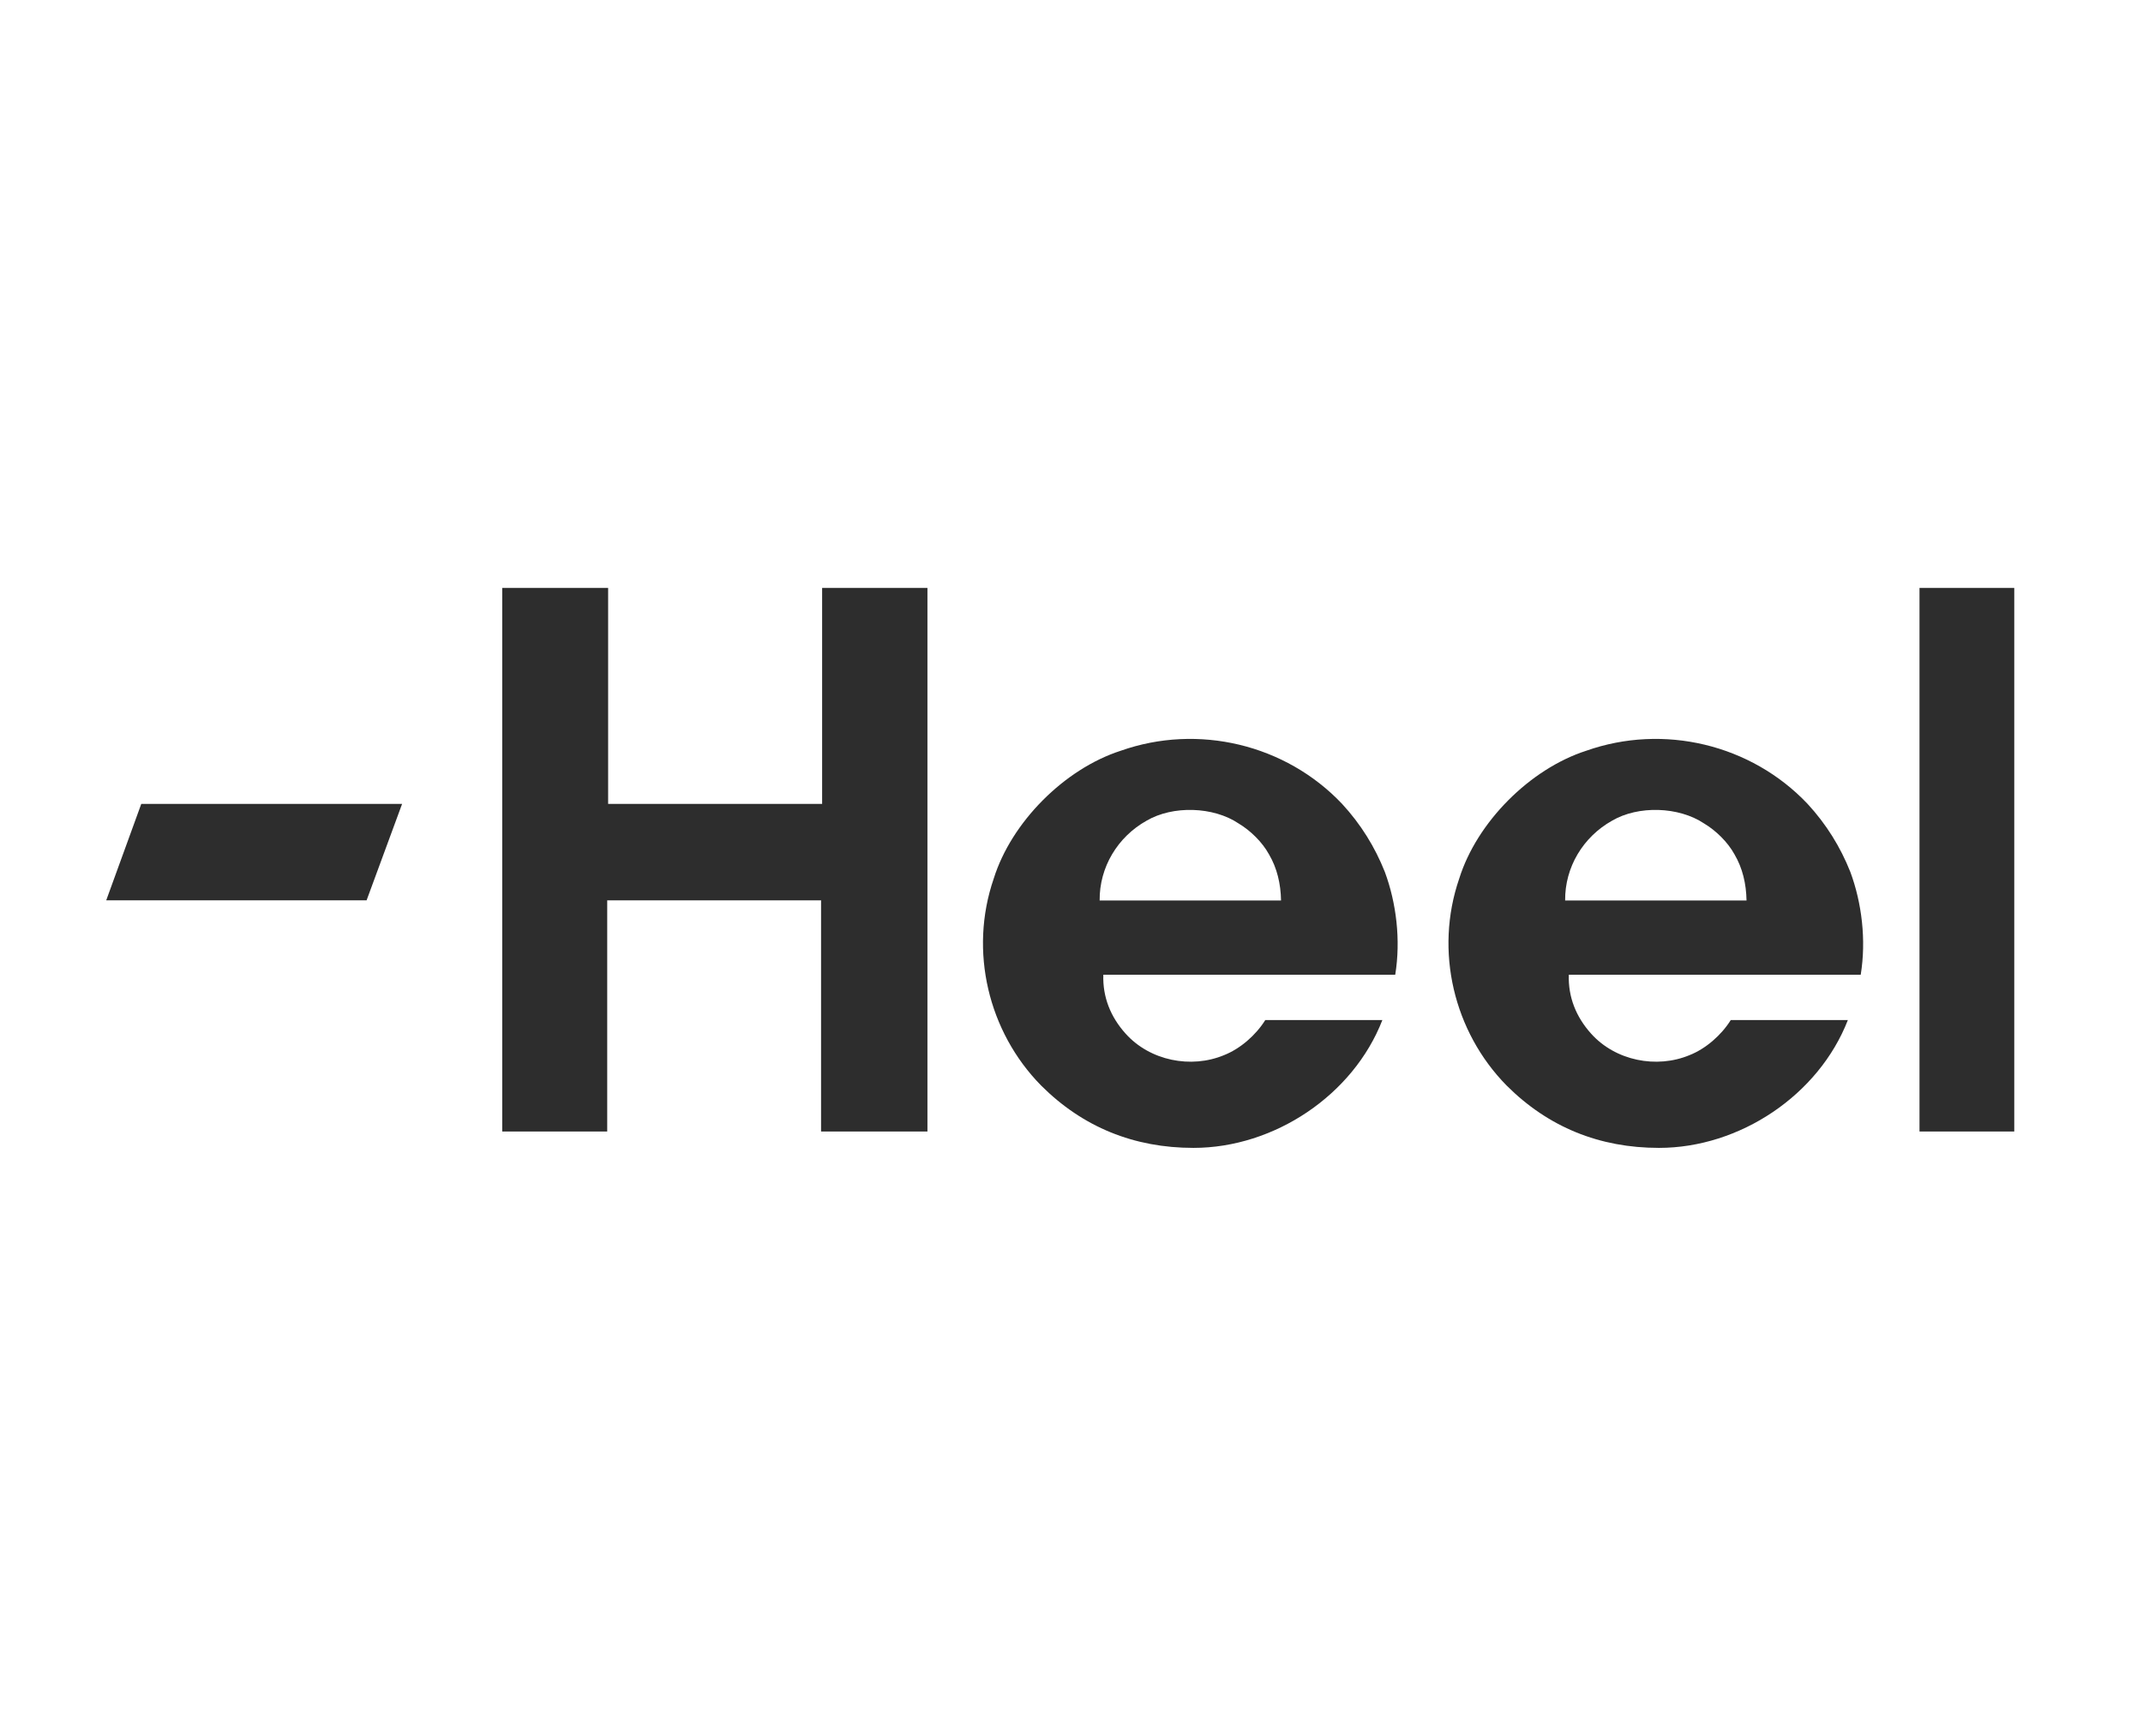
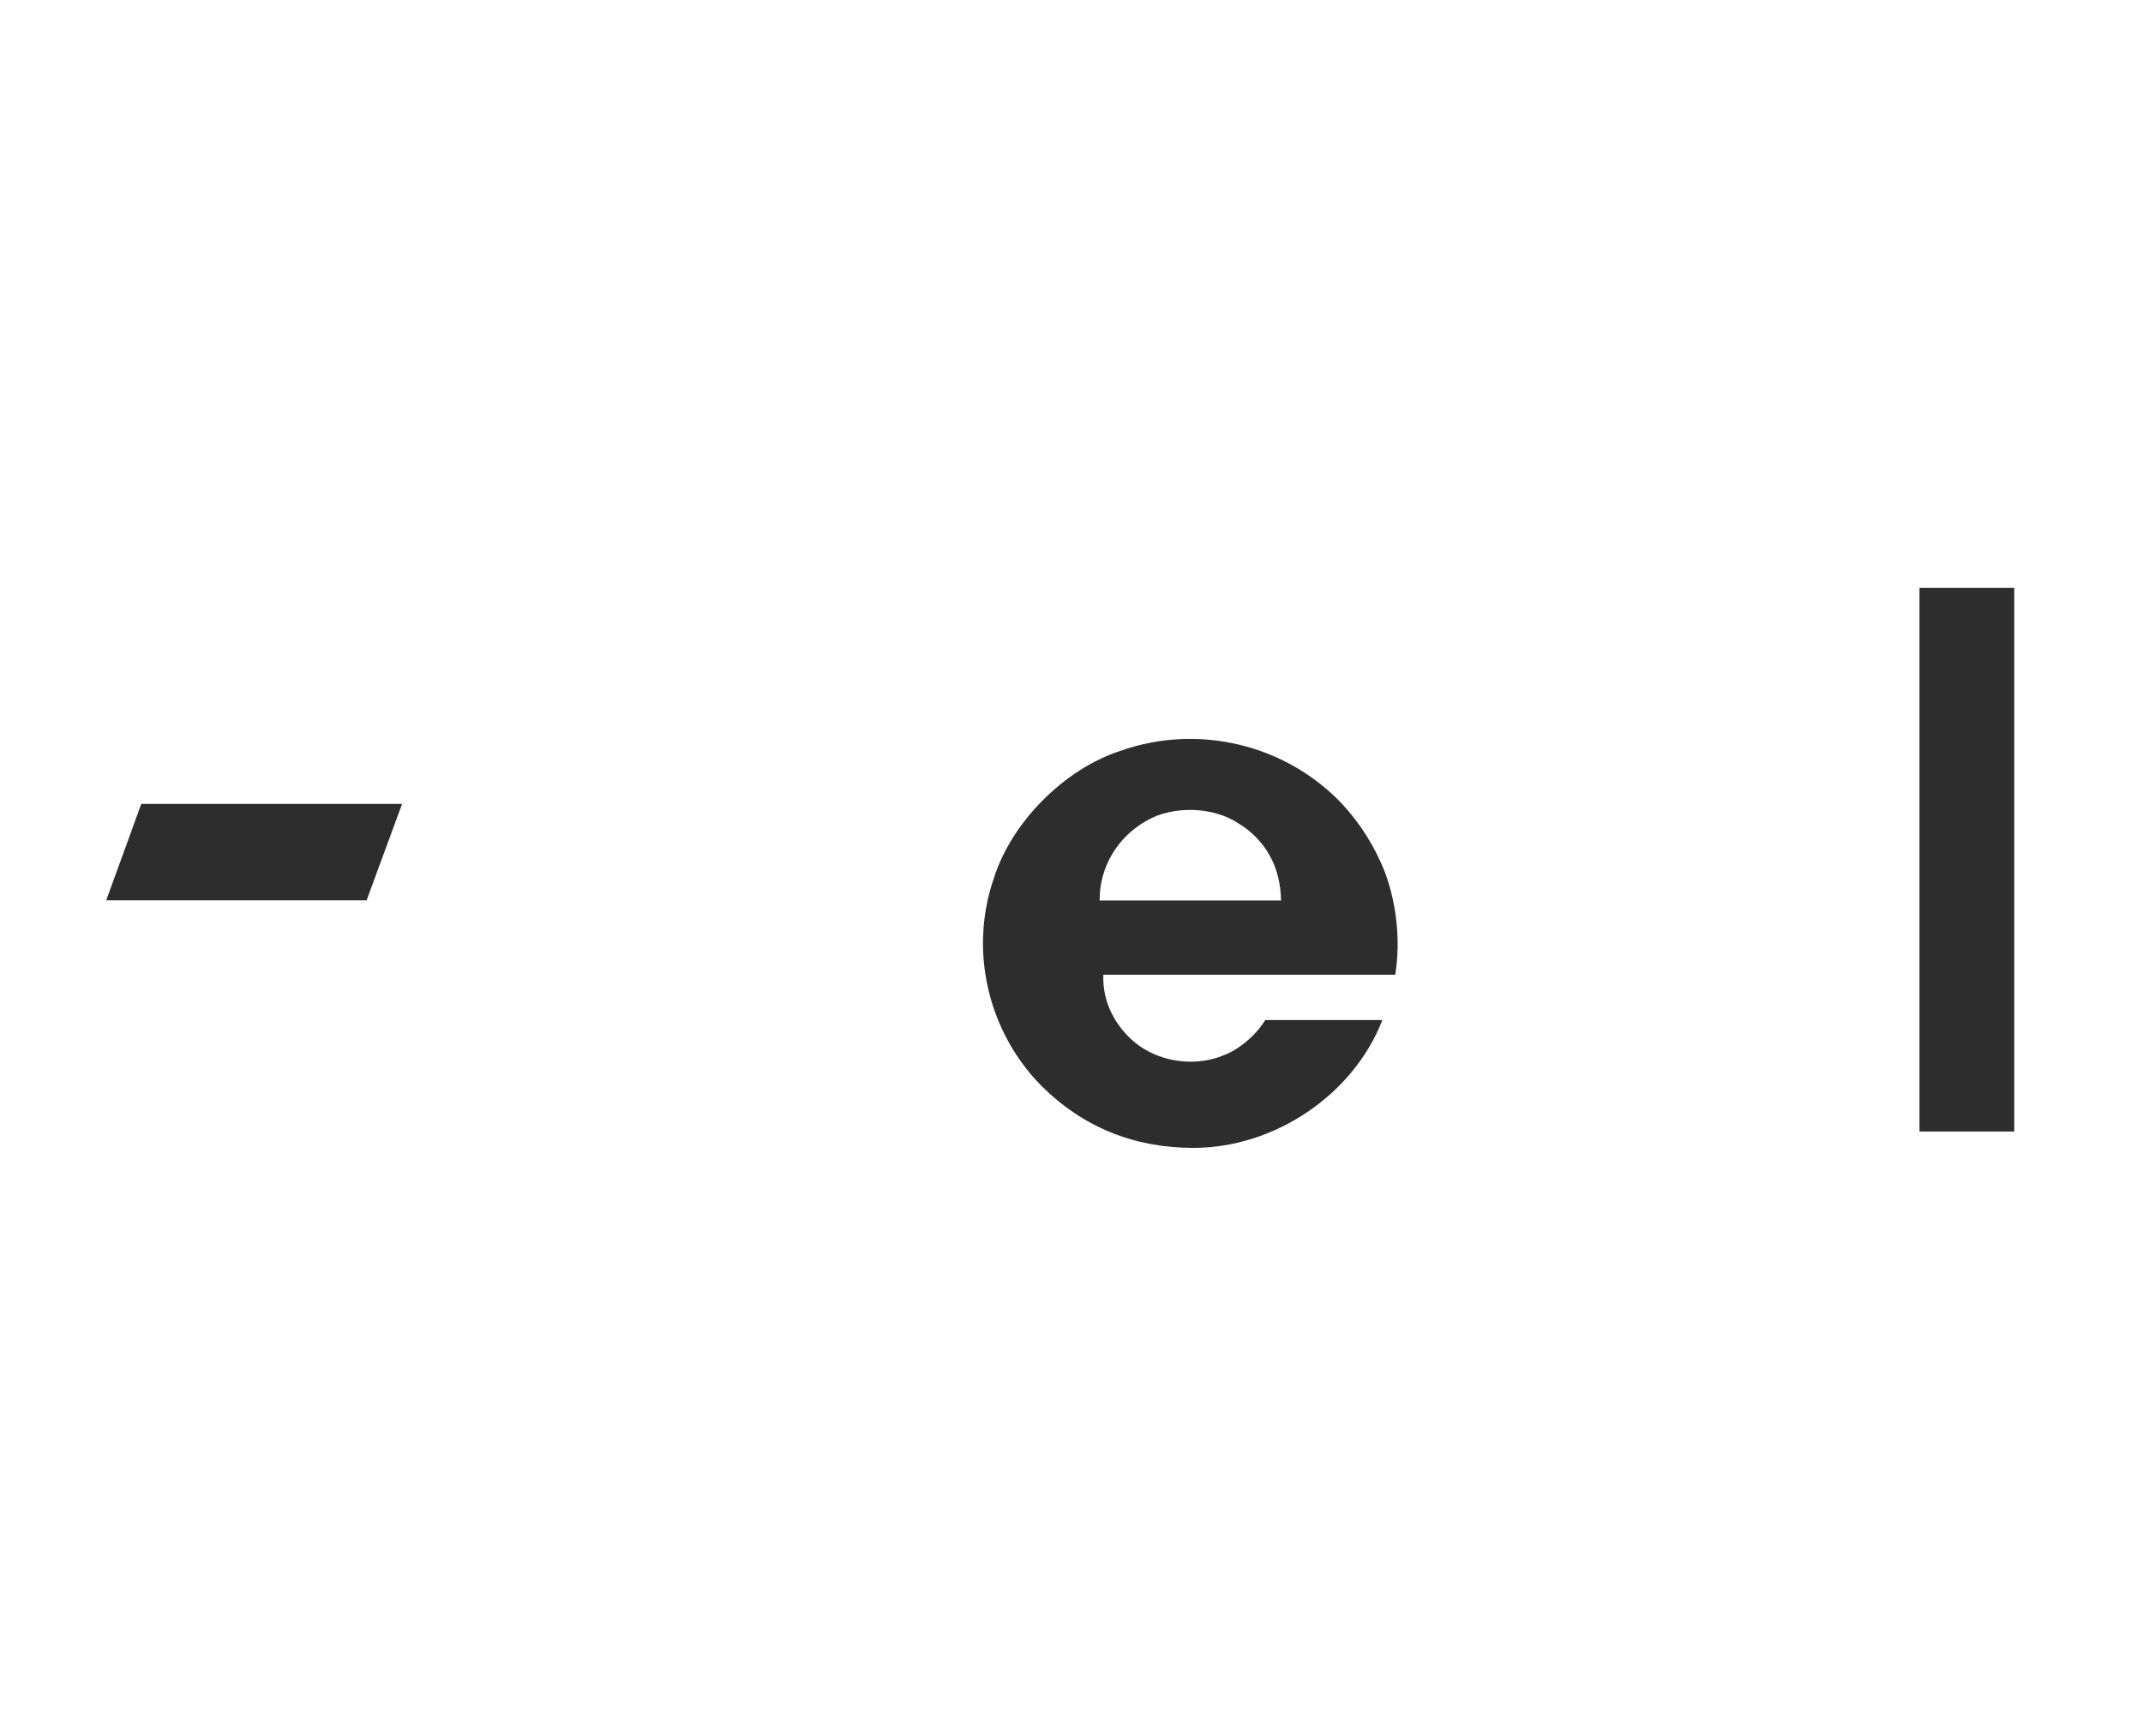
<svg xmlns="http://www.w3.org/2000/svg" id="Capa_1" version="1.1" viewBox="0 0 140 113.386">
  <g id="Capa_1-2">
    <g>
-       <path d="M102.249,58.813c-.02-2.16,1.17-4.14,3.06-5.2,1.72-1.01,4.36-.93,6.02.18.77.46,1.54,1.21,1.98,2.01.53.9.77,1.92.79,3.02h-11.86l.01-.01ZM118.079,52.503c-3.68-3.88-9.39-5.25-14.46-3.46-3.68,1.19-7.14,4.67-8.29,8.35-1.63,4.74-.35,10.01,3.09,13.51,2.73,2.73,6.08,4.08,9.96,4.08,5.27,0,10.43-3.44,12.34-8.35h-7.65c-.62.99-1.63,1.87-2.69,2.29-2.16.9-4.85.37-6.44-1.41-.97-1.08-1.5-2.38-1.45-3.84h19.07c.37-2.27.07-4.7-.68-6.72-.64-1.61-1.56-3.11-2.8-4.45" fill="#2d2d2d" />
-       <polygon points="53.709 52.513 39.729 52.513 39.729 38.403 32.809 38.403 32.809 73.913 39.669 73.913 39.669 58.813 53.639 58.813 53.639 73.913 60.589 73.913 60.589 38.403 53.709 38.403 53.709 52.513 53.709 52.513" fill="#2d2d2d" />
      <polygon points="125.399 73.913 131.589 73.913 131.589 38.403 125.399 38.403 125.399 73.913 125.399 73.913" fill="#2d2d2d" />
      <path d="M71.839,58.813c-.02-2.16,1.17-4.14,3.06-5.2,1.72-1.01,4.37-.93,6.02.18.77.46,1.54,1.21,1.98,2.01.53.9.77,1.92.79,3.02h-11.86l.01-.01ZM87.669,52.503c-3.68-3.88-9.39-5.25-14.46-3.46-3.68,1.19-7.14,4.67-8.29,8.35-1.63,4.74-.35,10.01,3.09,13.51,2.73,2.73,6.08,4.08,9.96,4.08,5.27,0,10.43-3.44,12.34-8.35h-7.65c-.62.99-1.63,1.87-2.69,2.29-2.16.9-4.85.37-6.44-1.41-.97-1.08-1.5-2.38-1.45-3.84h19.07c.37-2.27.07-4.7-.68-6.72-.64-1.61-1.56-3.11-2.8-4.45" fill="#2d2d2d" />
      <polygon points="9.229 52.513 6.939 58.813 23.949 58.813 26.269 52.513 9.229 52.513 9.229 52.513" fill="#2d2d2d" />
    </g>
  </g>
</svg>